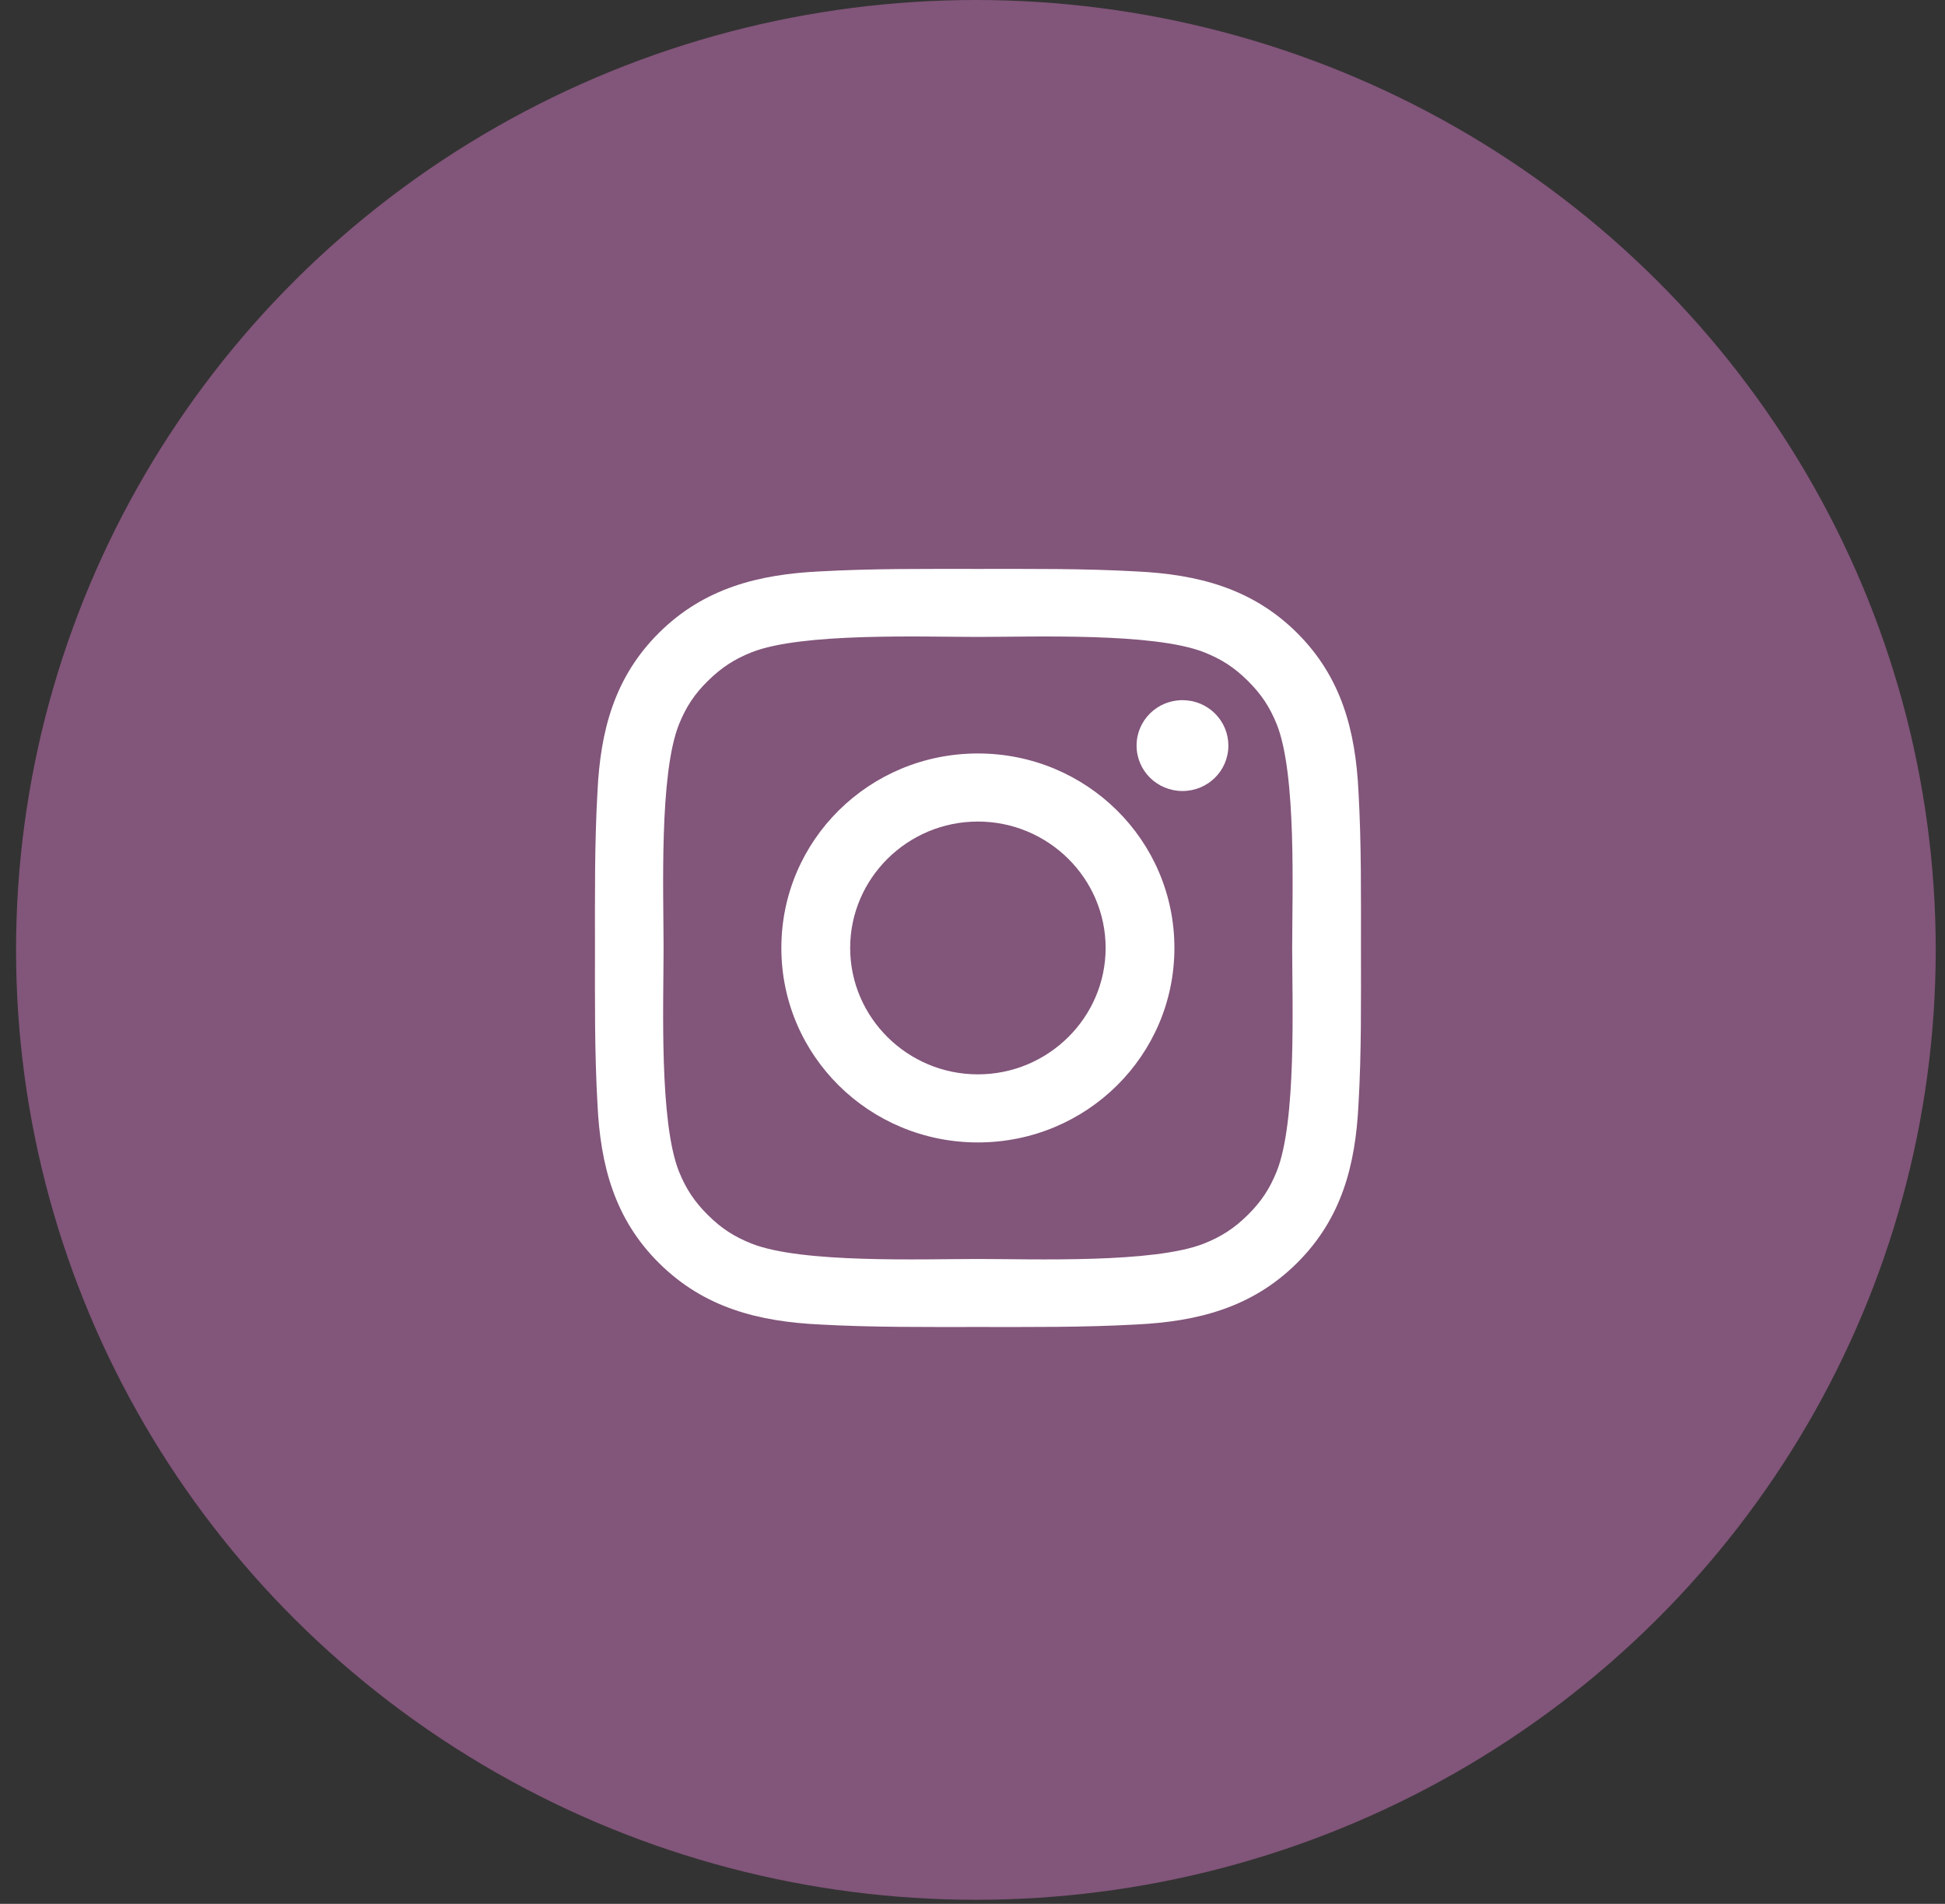
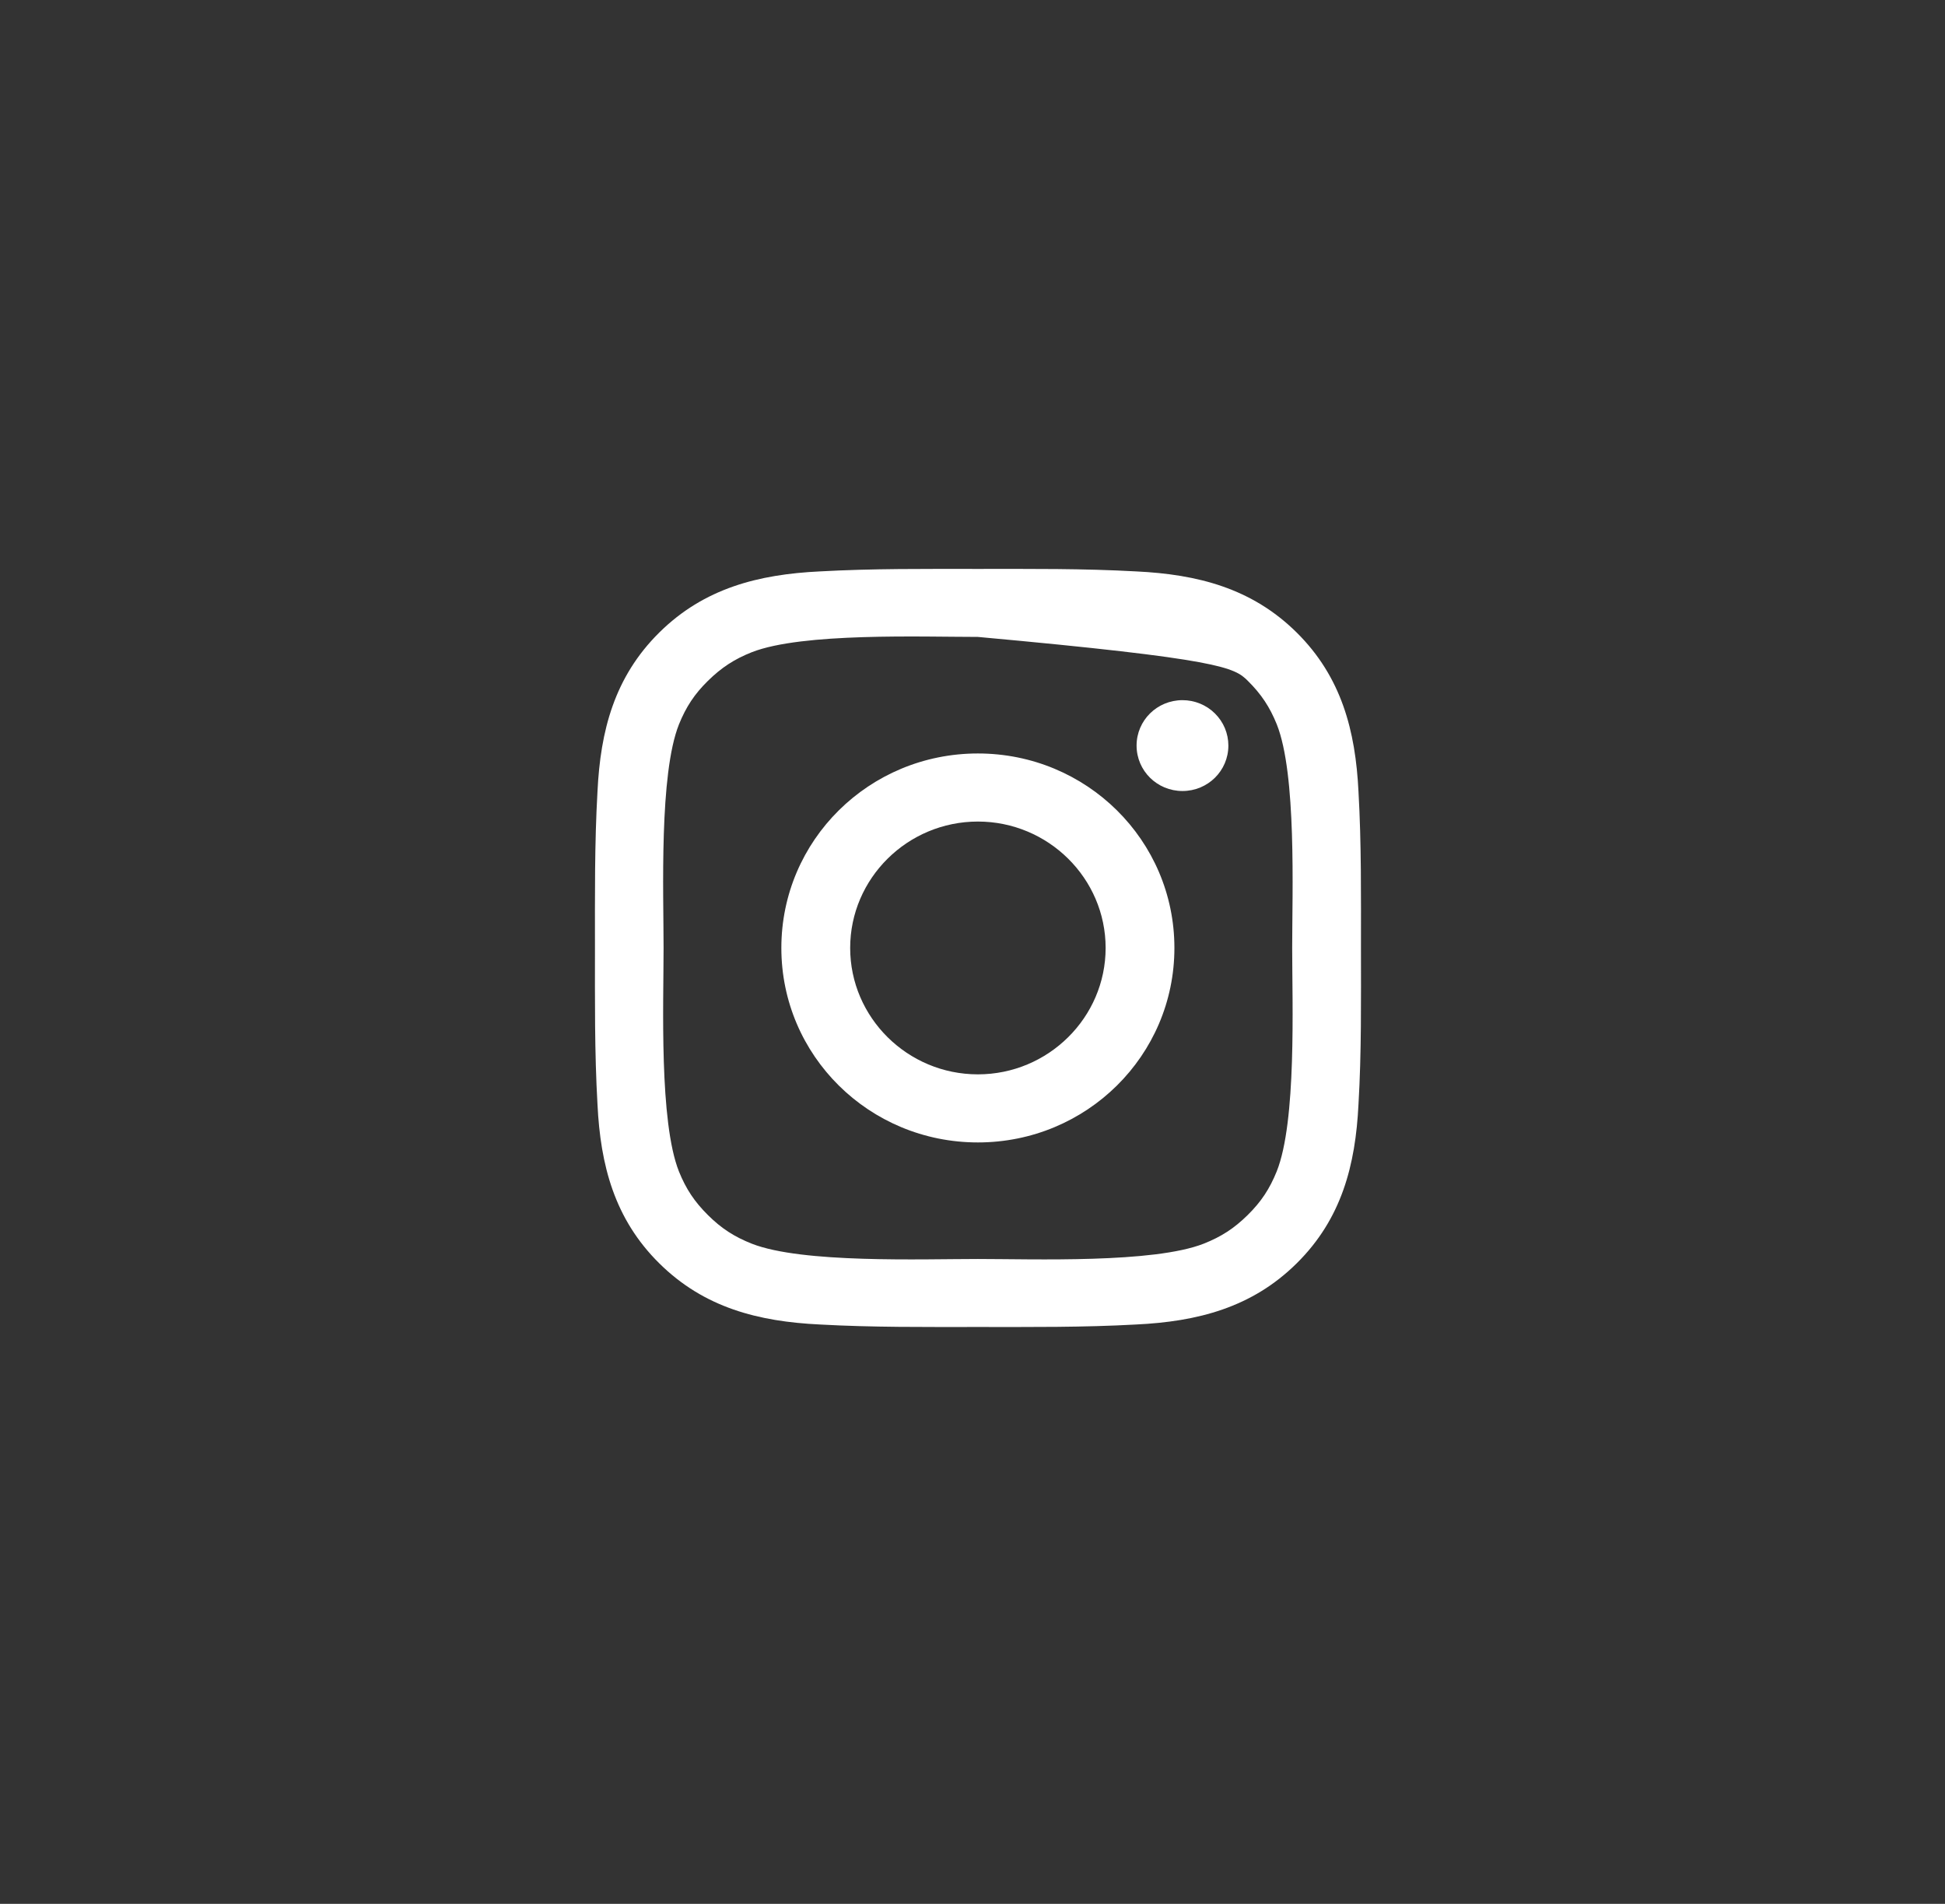
<svg xmlns="http://www.w3.org/2000/svg" width="47" height="46" viewBox="0 0 47 46" fill="none">
  <rect x="0" y="0" width="47" height="46" fill="#333333" stroke="none" />
-   <ellipse cx="23.582" cy="22.951" rx="23.194" ry="22.951" fill="#82557A" />
-   <path d="M23.63 18.205C21.002 18.205 18.881 20.303 18.881 22.904C18.881 25.504 21.002 27.603 23.63 27.603C26.258 27.603 28.379 25.504 28.379 22.904C28.379 20.303 26.258 18.205 23.63 18.205ZM23.63 25.958C21.93 25.958 20.544 24.585 20.544 22.904C20.544 21.222 21.93 19.85 23.63 19.85C25.33 19.85 26.717 21.222 26.717 22.904C26.717 24.585 25.33 25.958 23.63 25.958ZM28.574 16.917C27.96 16.917 27.465 17.407 27.465 18.014C27.465 18.622 27.96 19.112 28.574 19.112C29.187 19.112 29.683 18.624 29.683 18.014C29.683 17.87 29.654 17.727 29.599 17.594C29.543 17.461 29.461 17.34 29.358 17.238C29.255 17.136 29.133 17.055 28.998 17C28.864 16.945 28.719 16.917 28.574 16.917ZM32.887 22.904C32.887 21.639 32.899 20.386 32.827 19.123C32.755 17.657 32.417 16.356 31.334 15.283C30.248 14.209 28.935 13.877 27.453 13.806C26.175 13.735 24.908 13.746 23.632 13.746C22.354 13.746 21.088 13.735 19.812 13.806C18.33 13.877 17.015 14.211 15.931 15.283C14.845 16.358 14.509 17.657 14.438 19.123C14.366 20.388 14.377 21.641 14.377 22.904C14.377 24.166 14.366 25.422 14.438 26.684C14.509 28.151 14.847 29.452 15.931 30.524C17.017 31.599 18.33 31.931 19.812 32.002C21.09 32.073 22.357 32.062 23.632 32.062C24.91 32.062 26.177 32.073 27.453 32.002C28.935 31.931 30.25 31.597 31.334 30.524C32.42 29.45 32.755 28.151 32.827 26.684C32.901 25.422 32.887 24.169 32.887 22.904ZM30.85 28.306C30.681 28.723 30.477 29.035 30.151 29.356C29.824 29.679 29.511 29.881 29.09 30.048C27.872 30.527 24.98 30.419 23.63 30.419C22.28 30.419 19.386 30.527 18.168 30.05C17.746 29.883 17.431 29.681 17.107 29.358C16.781 29.035 16.577 28.726 16.408 28.309C15.926 27.101 16.035 24.24 16.035 22.904C16.035 21.568 15.926 18.704 16.408 17.499C16.577 17.082 16.781 16.77 17.107 16.45C17.434 16.129 17.746 15.925 18.168 15.758C19.386 15.281 22.28 15.389 23.63 15.389C24.98 15.389 27.874 15.281 29.092 15.758C29.514 15.925 29.829 16.127 30.153 16.45C30.479 16.773 30.683 17.082 30.852 17.499C31.334 18.704 31.225 21.568 31.225 22.904C31.225 24.24 31.334 27.101 30.85 28.306Z" fill="white" />
+   <path d="M23.63 18.205C21.002 18.205 18.881 20.303 18.881 22.904C18.881 25.504 21.002 27.603 23.63 27.603C26.258 27.603 28.379 25.504 28.379 22.904C28.379 20.303 26.258 18.205 23.63 18.205ZM23.63 25.958C21.93 25.958 20.544 24.585 20.544 22.904C20.544 21.222 21.93 19.85 23.63 19.85C25.33 19.85 26.717 21.222 26.717 22.904C26.717 24.585 25.33 25.958 23.63 25.958ZM28.574 16.917C27.96 16.917 27.465 17.407 27.465 18.014C27.465 18.622 27.96 19.112 28.574 19.112C29.187 19.112 29.683 18.624 29.683 18.014C29.683 17.87 29.654 17.727 29.599 17.594C29.543 17.461 29.461 17.34 29.358 17.238C29.255 17.136 29.133 17.055 28.998 17C28.864 16.945 28.719 16.917 28.574 16.917ZM32.887 22.904C32.887 21.639 32.899 20.386 32.827 19.123C32.755 17.657 32.417 16.356 31.334 15.283C30.248 14.209 28.935 13.877 27.453 13.806C26.175 13.735 24.908 13.746 23.632 13.746C22.354 13.746 21.088 13.735 19.812 13.806C18.33 13.877 17.015 14.211 15.931 15.283C14.845 16.358 14.509 17.657 14.438 19.123C14.366 20.388 14.377 21.641 14.377 22.904C14.377 24.166 14.366 25.422 14.438 26.684C14.509 28.151 14.847 29.452 15.931 30.524C17.017 31.599 18.33 31.931 19.812 32.002C21.09 32.073 22.357 32.062 23.632 32.062C24.91 32.062 26.177 32.073 27.453 32.002C28.935 31.931 30.25 31.597 31.334 30.524C32.42 29.45 32.755 28.151 32.827 26.684C32.901 25.422 32.887 24.169 32.887 22.904ZM30.85 28.306C30.681 28.723 30.477 29.035 30.151 29.356C29.824 29.679 29.511 29.881 29.09 30.048C27.872 30.527 24.98 30.419 23.63 30.419C22.28 30.419 19.386 30.527 18.168 30.05C17.746 29.883 17.431 29.681 17.107 29.358C16.781 29.035 16.577 28.726 16.408 28.309C15.926 27.101 16.035 24.24 16.035 22.904C16.035 21.568 15.926 18.704 16.408 17.499C16.577 17.082 16.781 16.77 17.107 16.45C17.434 16.129 17.746 15.925 18.168 15.758C19.386 15.281 22.28 15.389 23.63 15.389C29.514 15.925 29.829 16.127 30.153 16.45C30.479 16.773 30.683 17.082 30.852 17.499C31.334 18.704 31.225 21.568 31.225 22.904C31.225 24.24 31.334 27.101 30.85 28.306Z" fill="white" />
</svg>